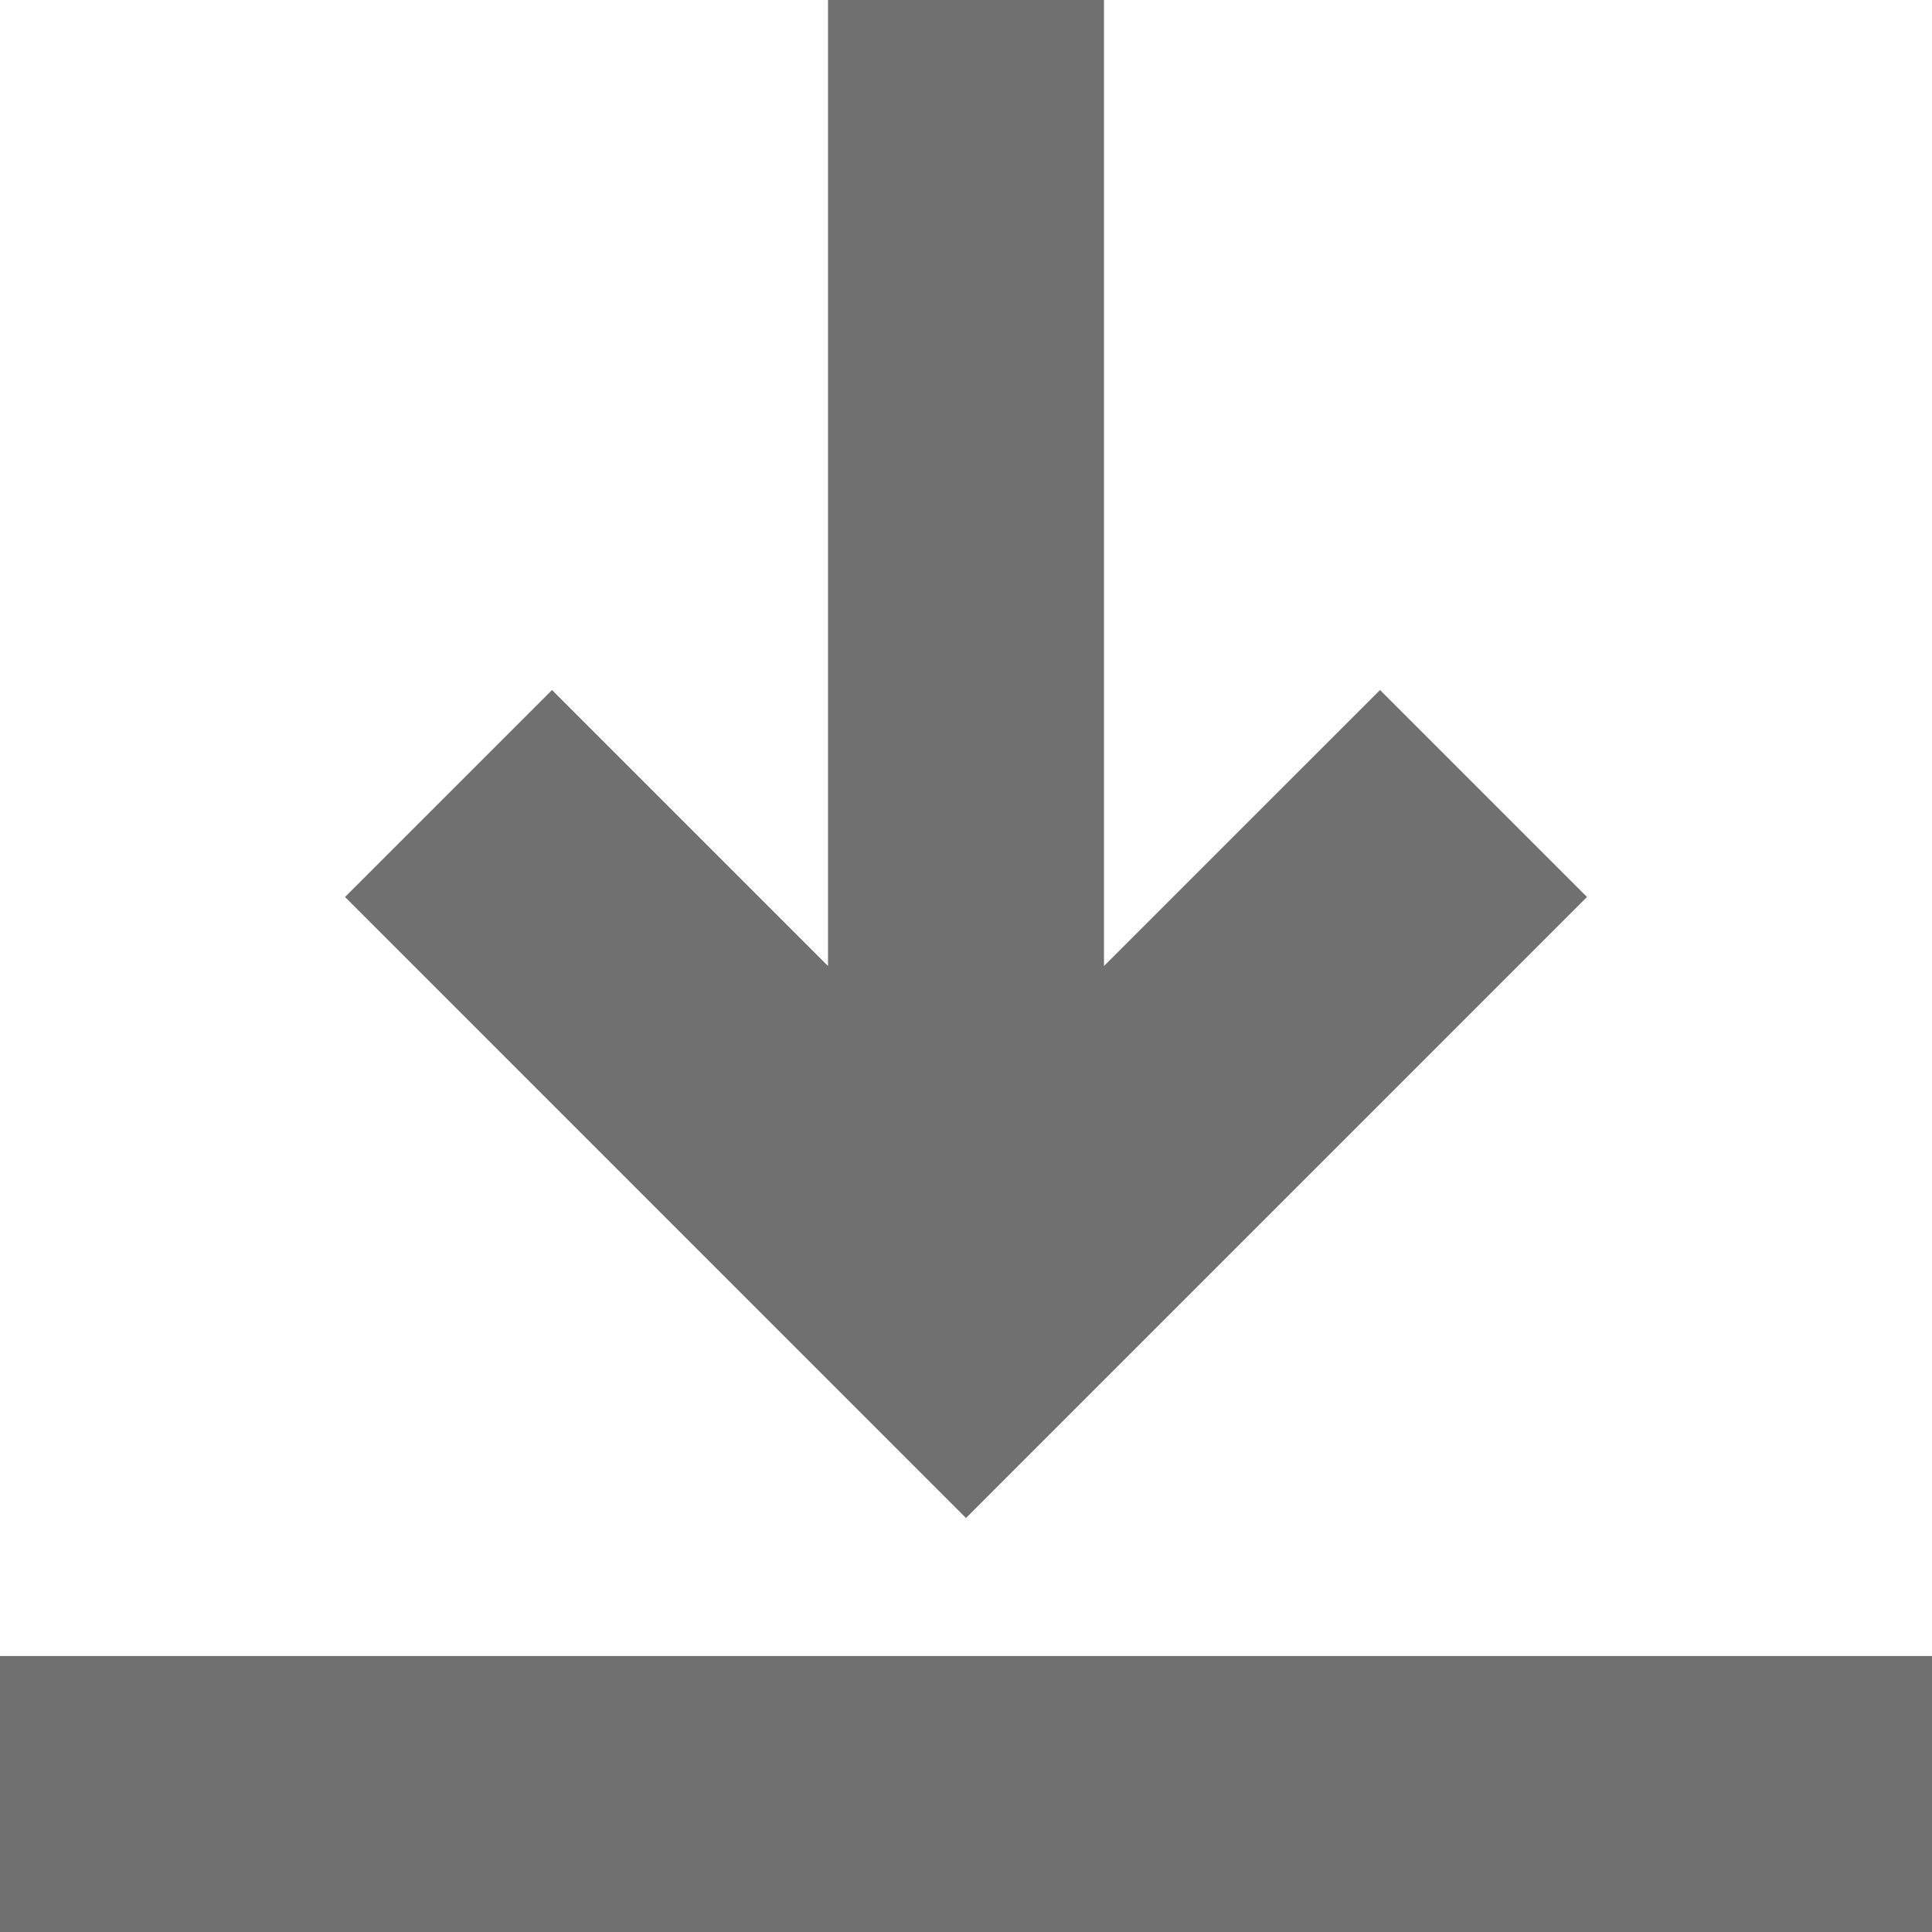
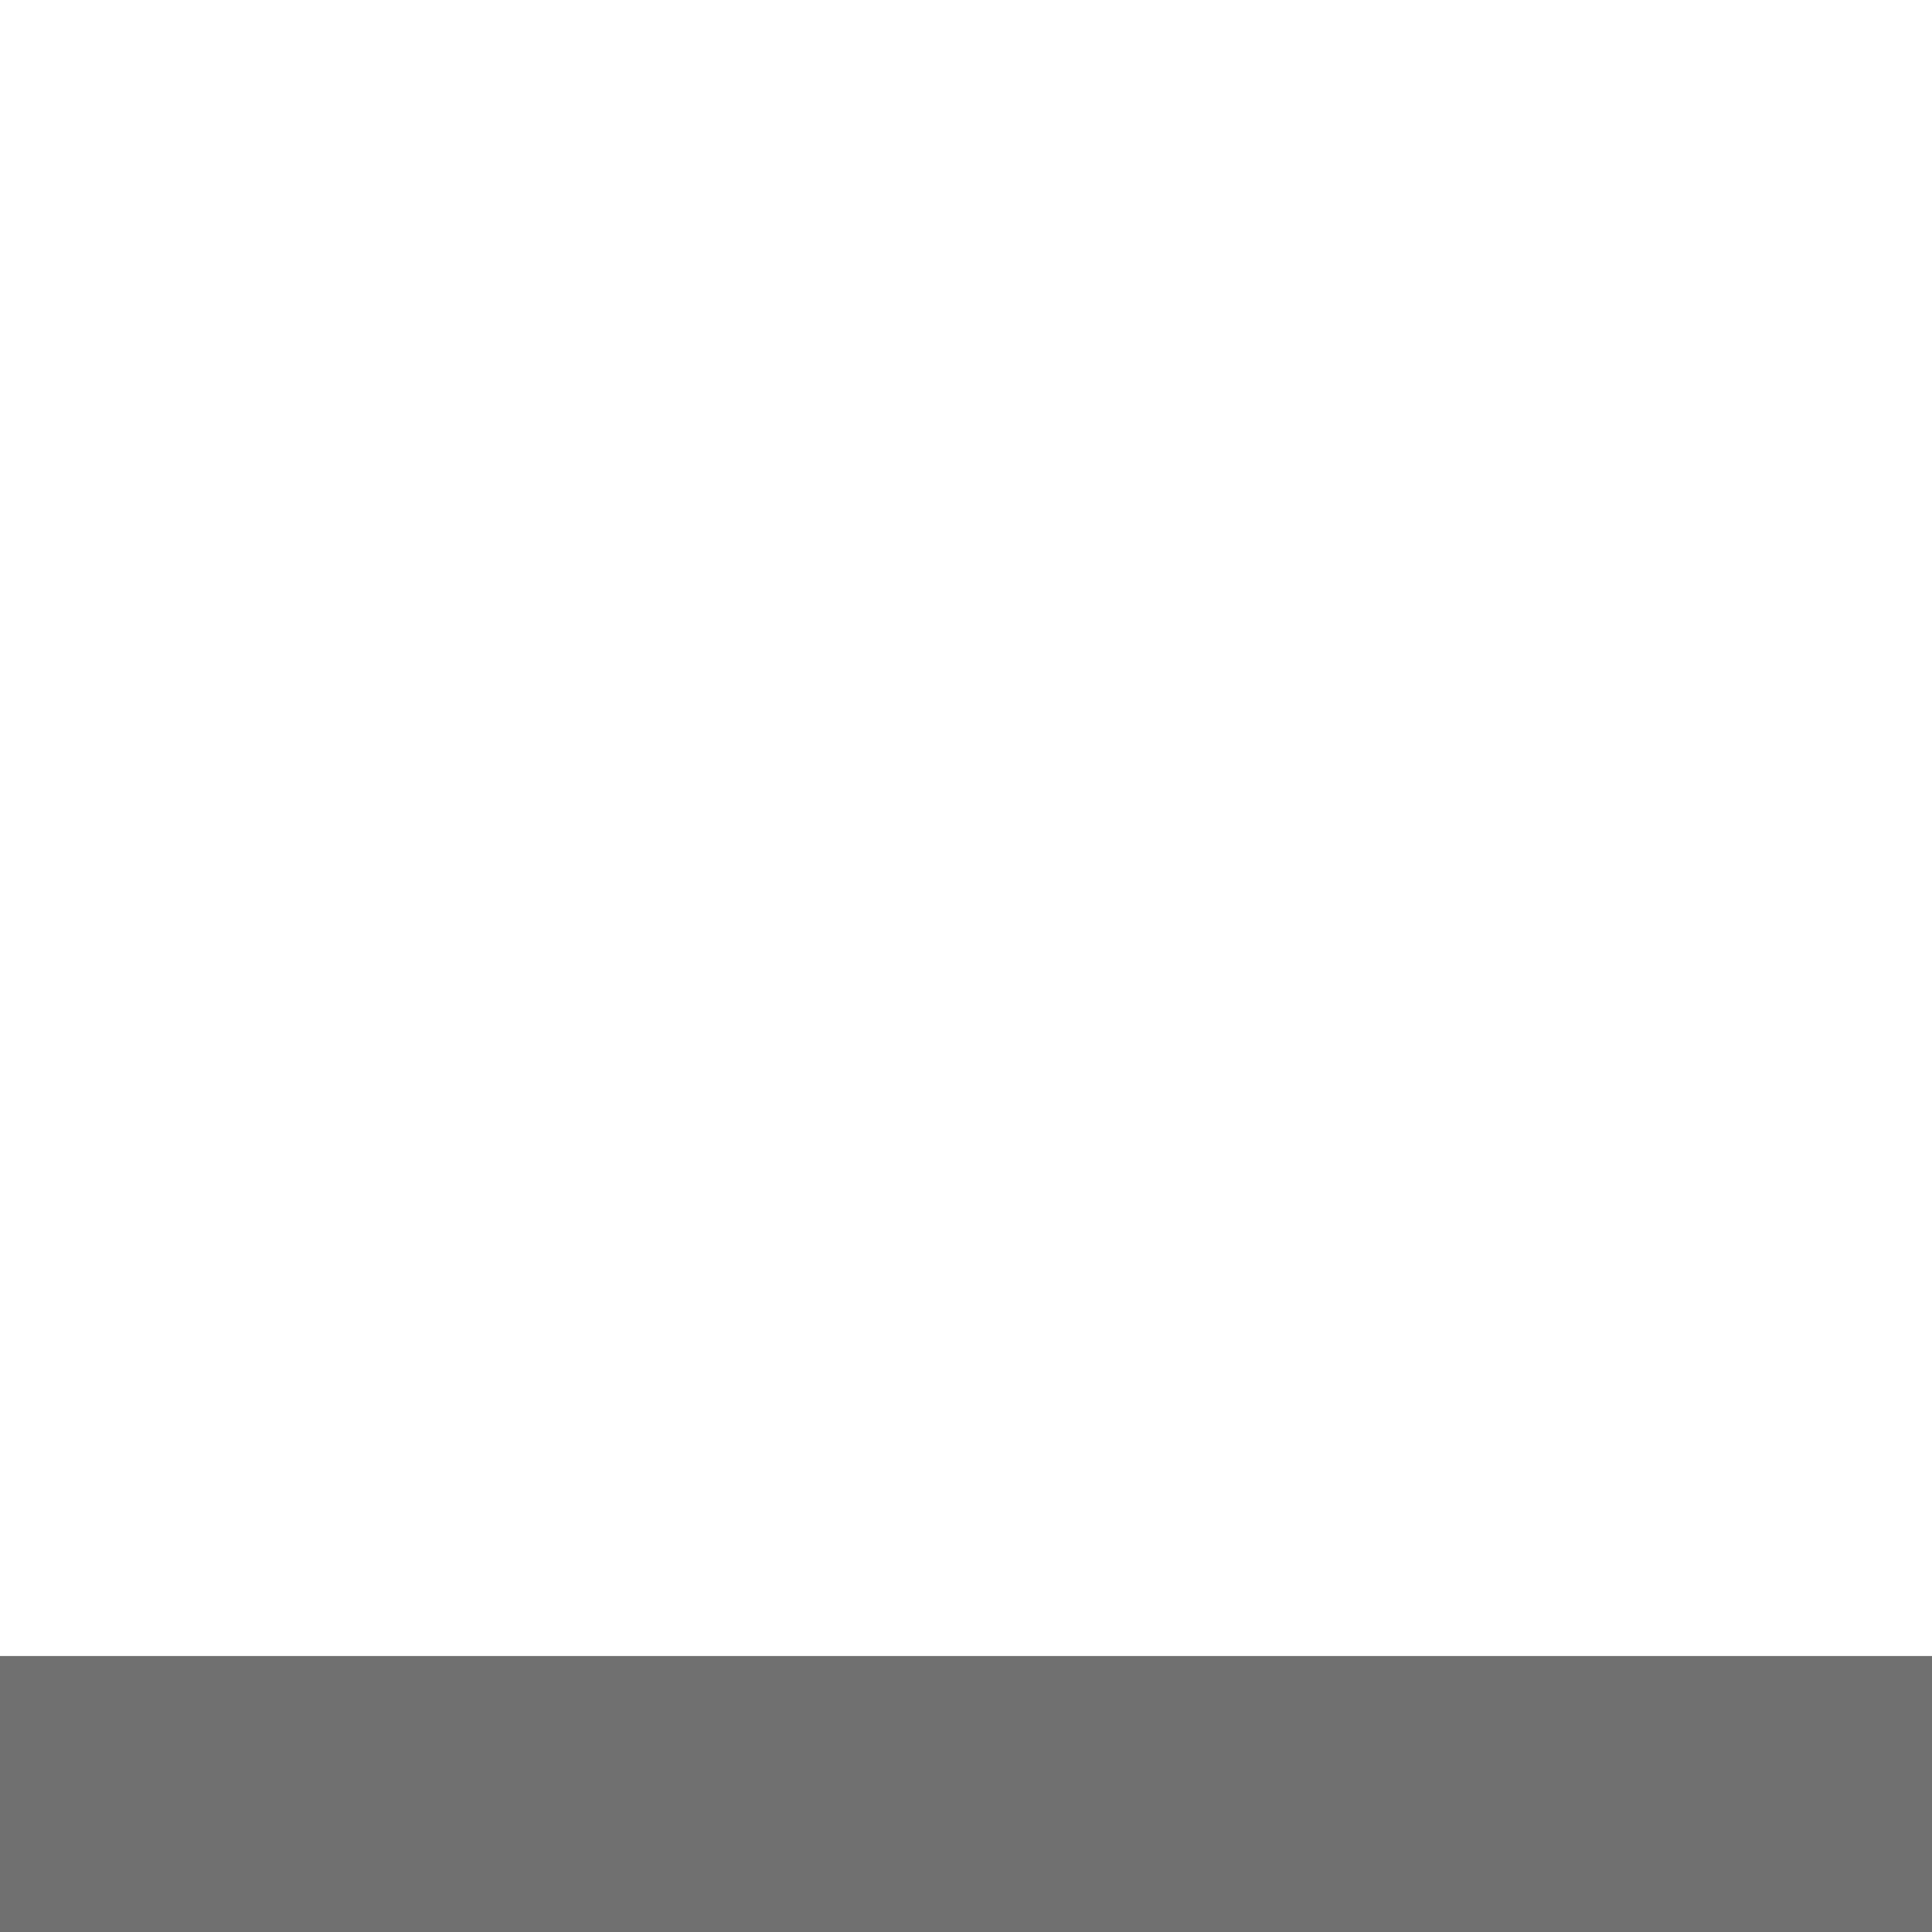
<svg xmlns="http://www.w3.org/2000/svg" id="Capa_1" data-name="Capa 1" viewBox="0 0 512 512">
  <defs>
    <style>.cls-1{fill:#707070;}</style>
  </defs>
  <title>Objeto inteligente vectorial1</title>
-   <path class="cls-1" d="M256,402.29,420.57,237.71l-54.85-54.85L292.57,256V0H219.43V256l-73.14-73.14L91.43,237.71Z" />
  <path class="cls-1" d="M0,438.86H512V512H0Z" />
</svg>